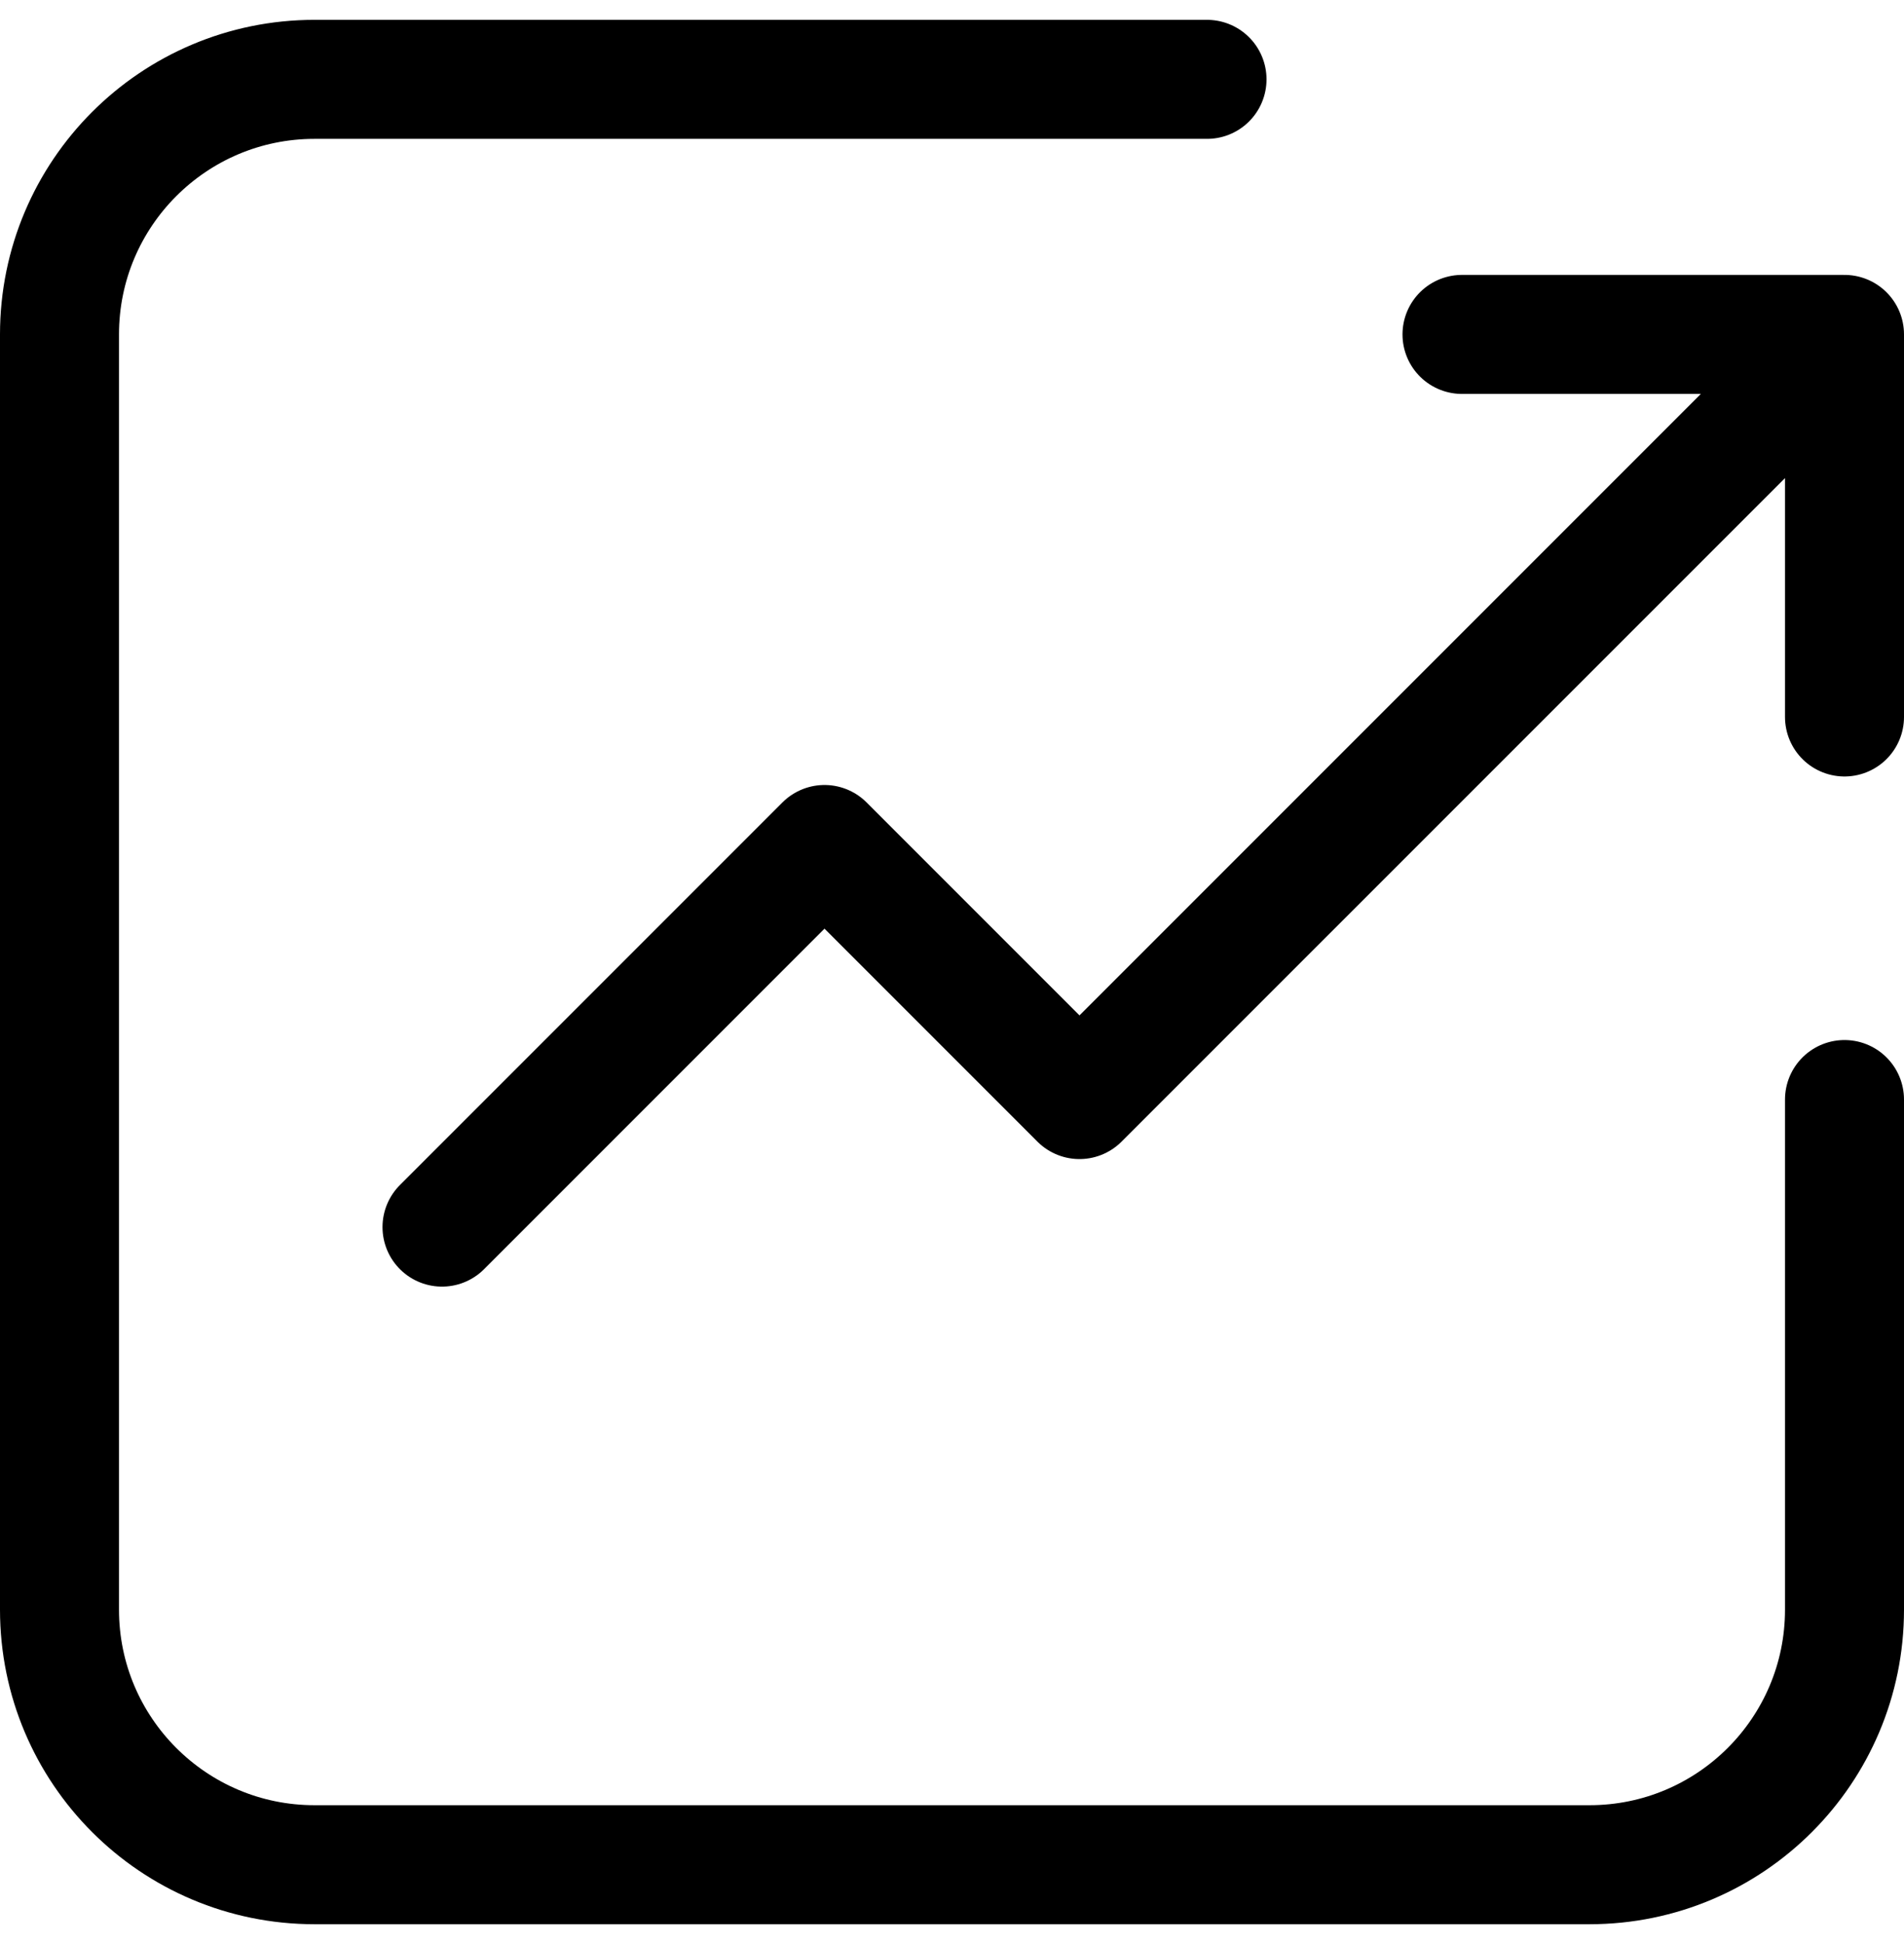
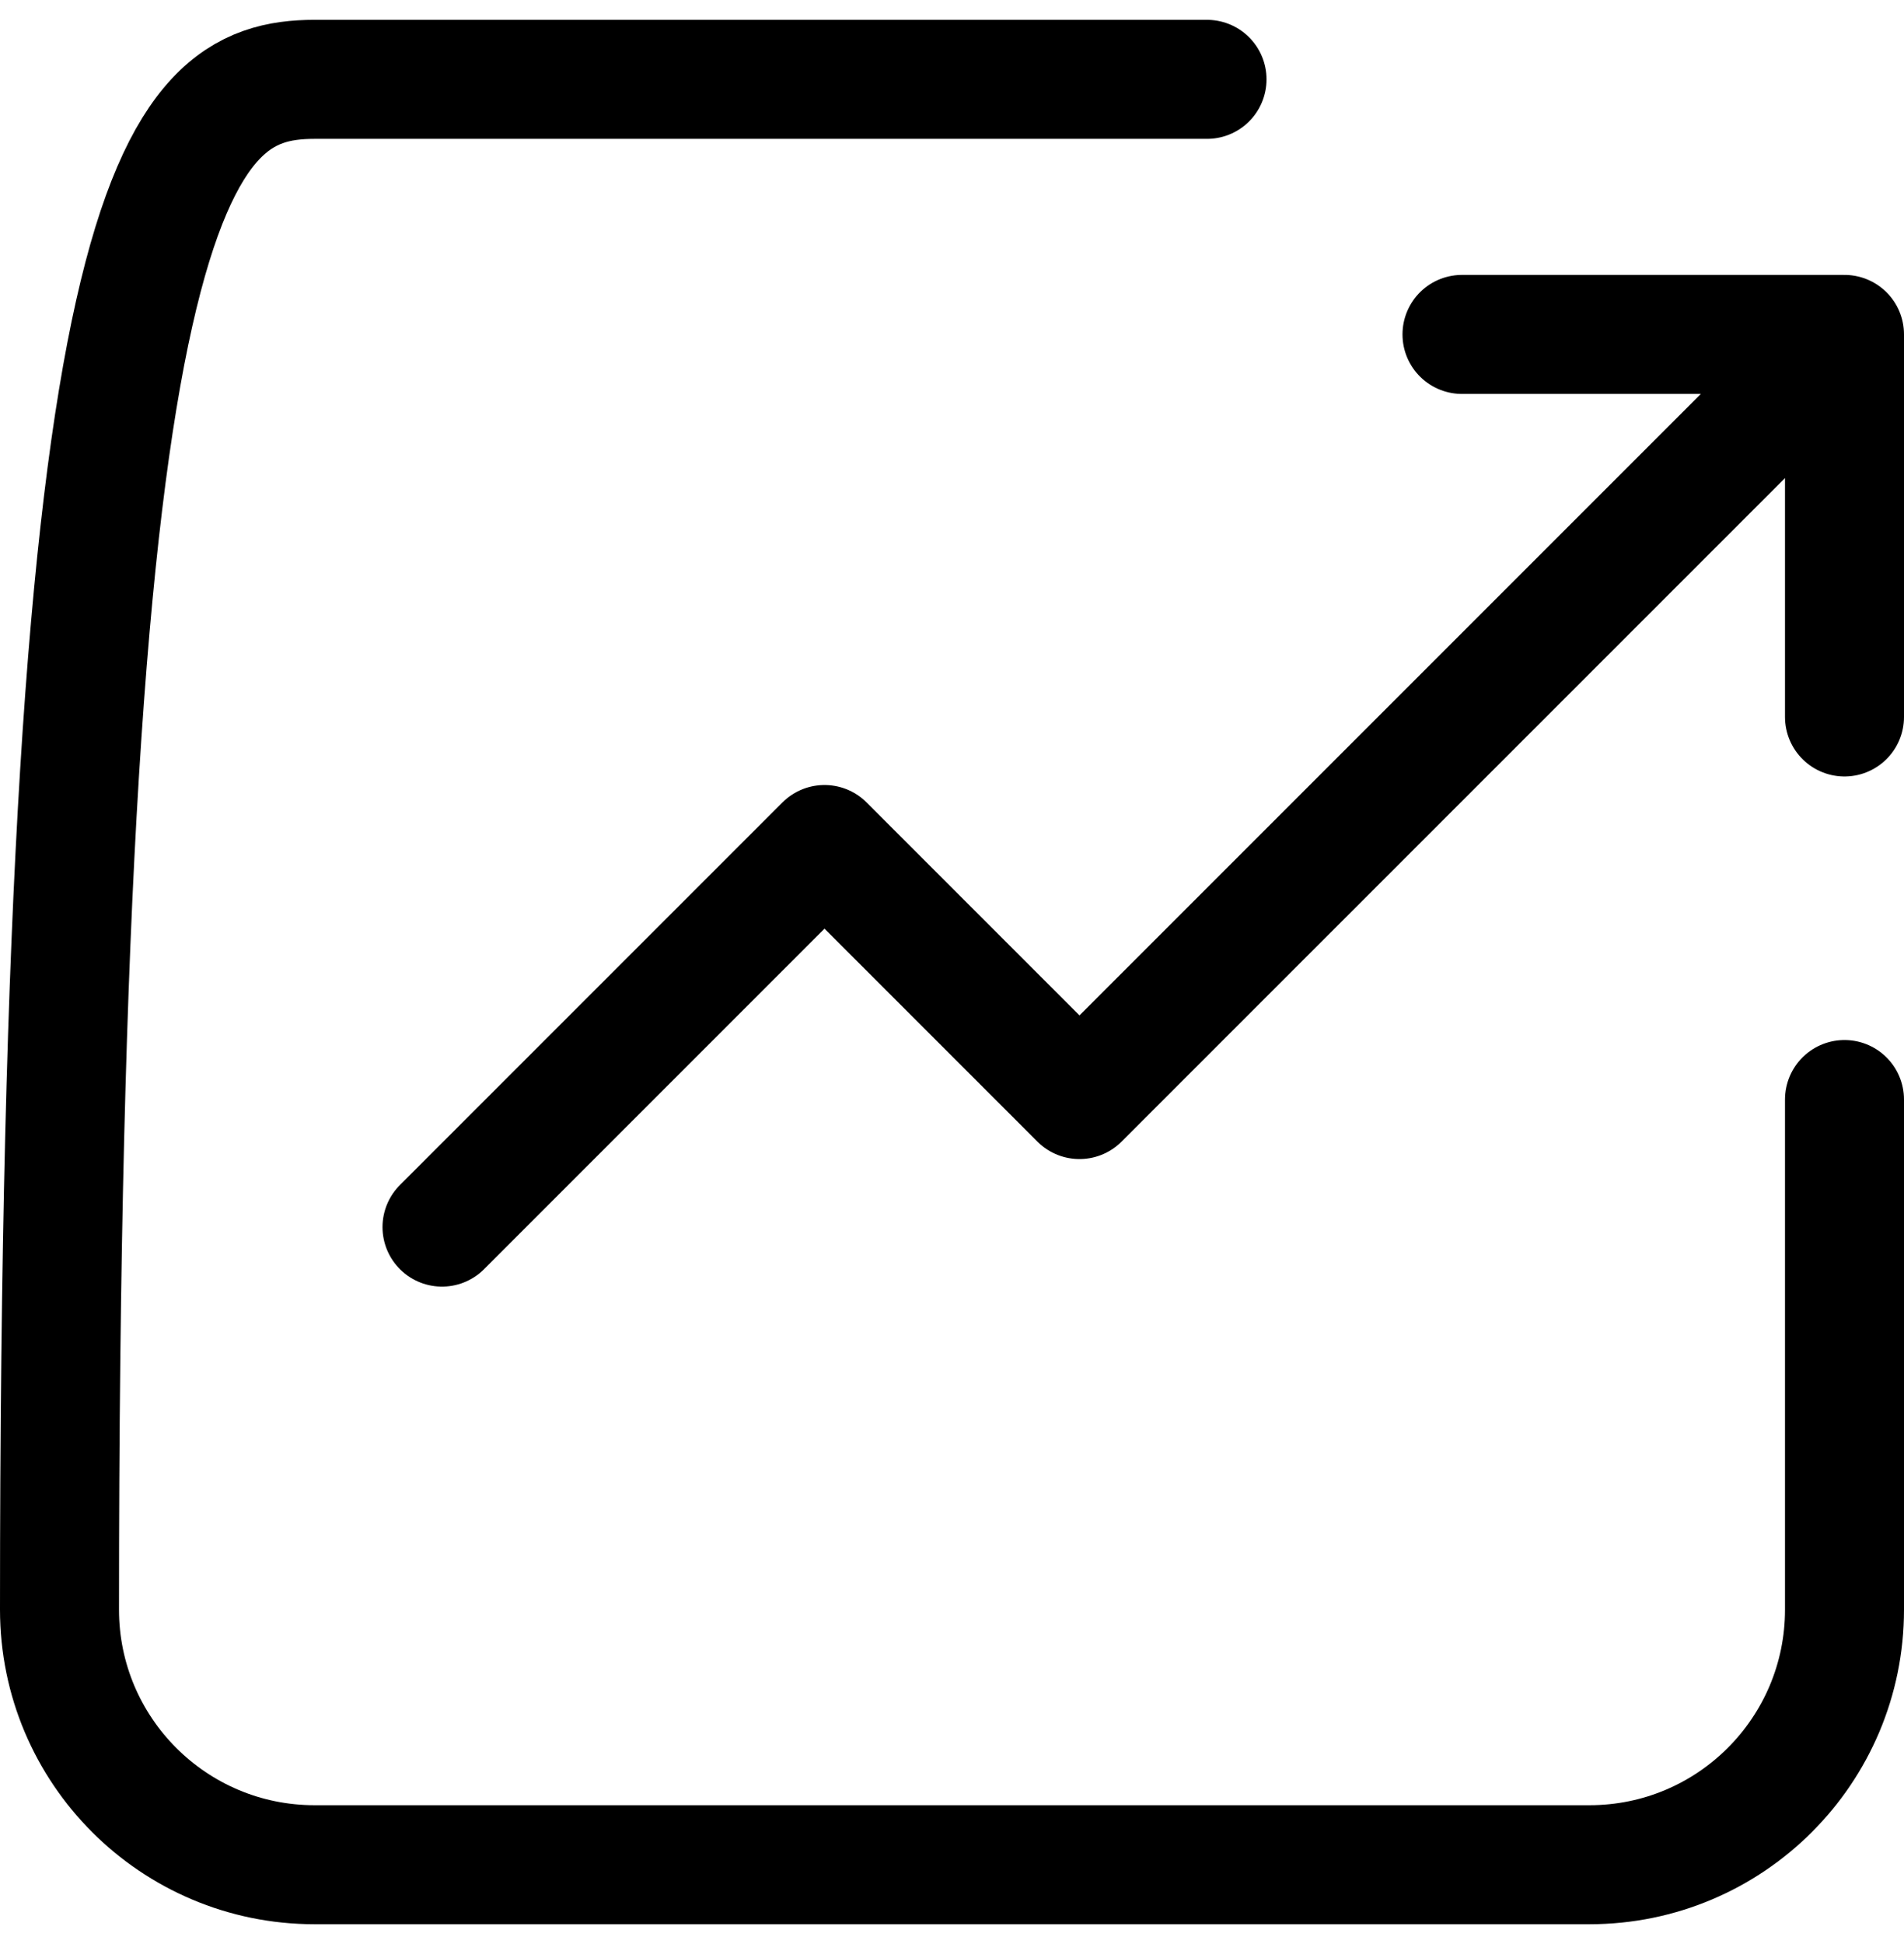
<svg xmlns="http://www.w3.org/2000/svg" width="48" height="49" viewBox="0 0 48 49" fill="none">
-   <path d="M46.5 27.714V40.571C46.5 44.122 43.622 47 40.071 47H7.929C4.378 47 1.5 44.122 1.5 40.571V8.429C1.5 4.878 4.378 2 7.929 2H30.429M11.143 30.929L20.786 21.286L27.214 27.714L46.5 8.429M46.5 8.429H36.857M46.5 8.429V18.071" stroke="black" stroke-width="3" stroke-linecap="round" stroke-linejoin="round" />
+   <path d="M46.5 27.714V40.571C46.5 44.122 43.622 47 40.071 47H7.929C4.378 47 1.5 44.122 1.5 40.571C1.5 4.878 4.378 2 7.929 2H30.429M11.143 30.929L20.786 21.286L27.214 27.714L46.5 8.429M46.5 8.429H36.857M46.5 8.429V18.071" stroke="black" stroke-width="3" stroke-linecap="round" stroke-linejoin="round" />
</svg>